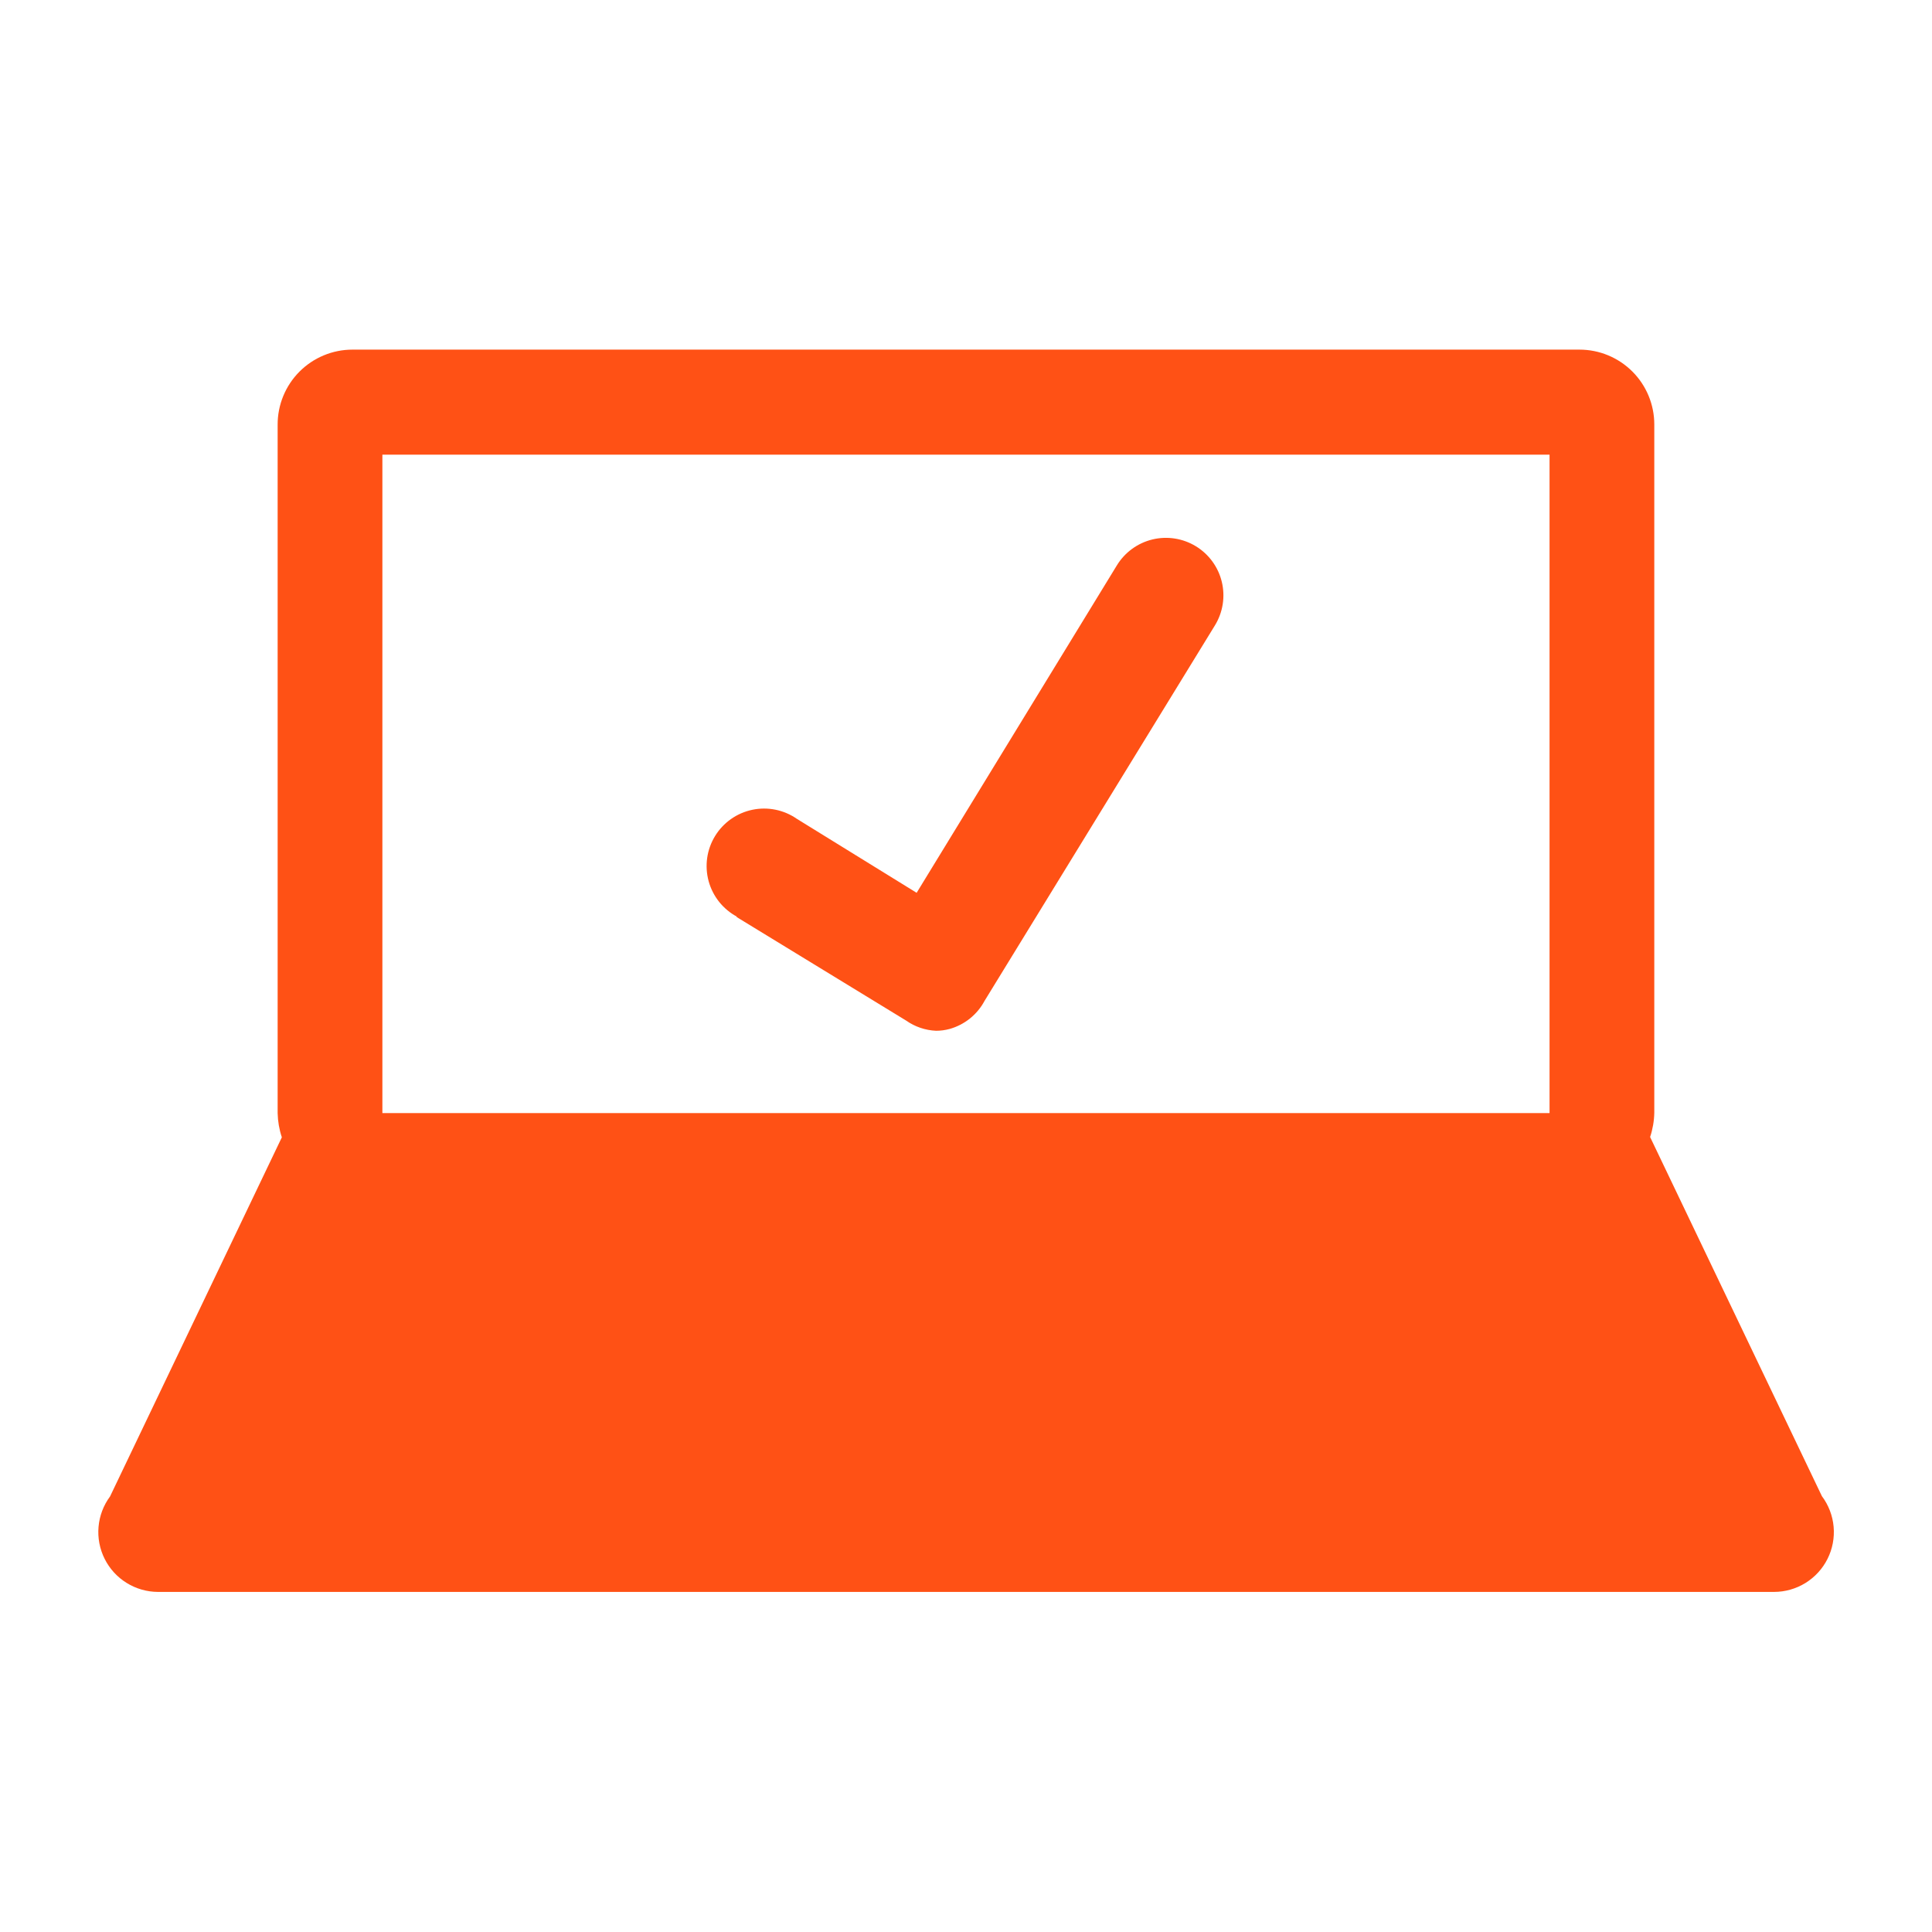
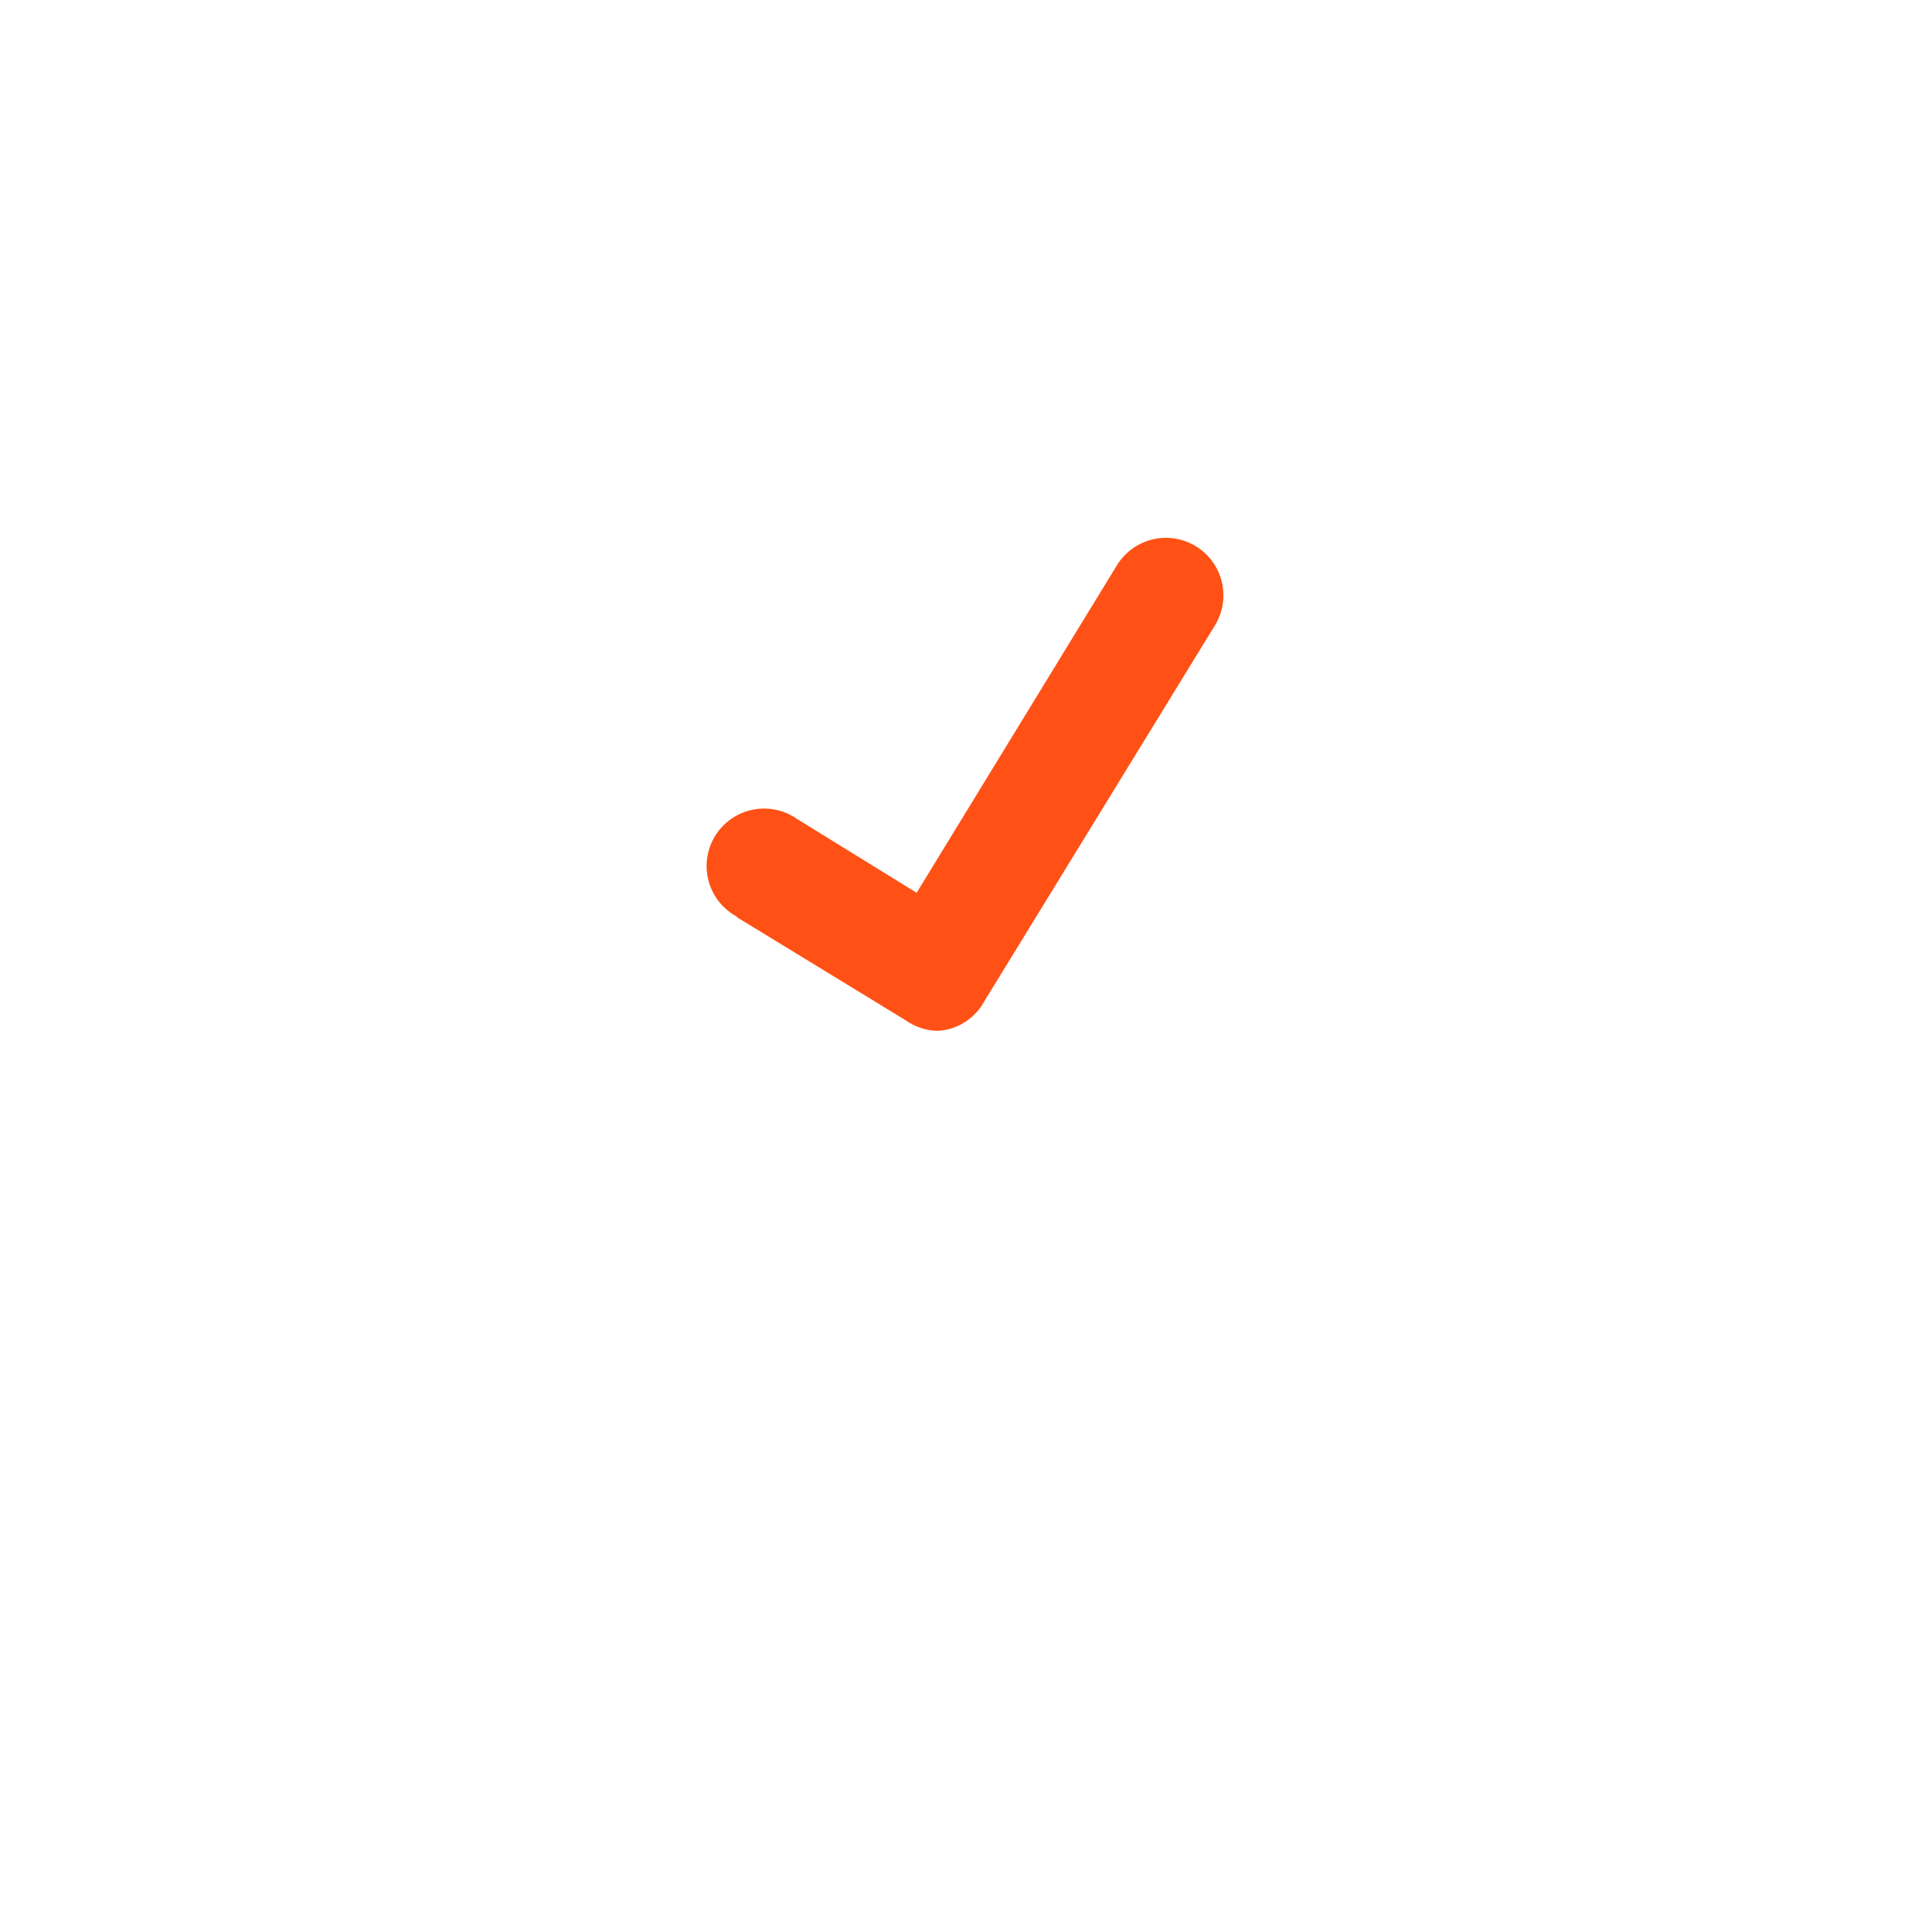
<svg xmlns="http://www.w3.org/2000/svg" width="116" height="116" viewBox="0 0 116 116" fill="none">
  <g id="onlinecheckin-orange 1">
-     <path id="Vector" d="M109.389 89.831L99.075 68.268C99.231 67.798 99.316 67.308 99.326 66.812V25.484C99.326 24.293 98.853 23.15 98.011 22.308C97.168 21.465 96.026 20.992 94.834 20.992H21.162C20.571 20.992 19.985 21.109 19.439 21.336C18.893 21.563 18.397 21.895 17.98 22.314C17.562 22.733 17.232 23.231 17.007 23.778C16.782 24.325 16.668 24.911 16.67 25.502V66.831C16.681 67.326 16.765 67.816 16.922 68.286L6.608 89.848C6.212 90.382 5.973 91.016 5.916 91.677C5.859 92.339 5.986 93.004 6.284 93.598C6.582 94.192 7.038 94.692 7.603 95.041C8.168 95.391 8.818 95.578 9.483 95.581H106.514C107.181 95.581 107.836 95.395 108.403 95.044C108.971 94.693 109.43 94.191 109.728 93.594C110.027 92.997 110.153 92.329 110.093 91.664C110.033 90.999 109.789 90.364 109.389 89.831ZM93.037 65.034V66.831H22.959V27.299H93.037V65.034Z" fill="#FF5115" />
    <path id="Vector_2" d="M44.201 55.043L54.407 61.278C54.935 61.649 55.559 61.861 56.204 61.889C56.477 61.889 56.749 61.852 57.013 61.781C57.459 61.656 57.875 61.442 58.237 61.152C58.598 60.861 58.897 60.501 59.115 60.092L72.951 37.541C73.427 36.76 73.574 35.821 73.358 34.931C73.143 34.042 72.582 33.274 71.801 32.798C71.019 32.321 70.081 32.175 69.191 32.39C68.301 32.606 67.534 33.166 67.057 33.948L55.036 53.605L47.849 49.167C47.463 48.898 47.026 48.711 46.565 48.617C46.104 48.523 45.629 48.524 45.168 48.621C44.708 48.717 44.272 48.907 43.888 49.178C43.503 49.449 43.178 49.796 42.933 50.197C42.687 50.599 42.526 51.046 42.46 51.512C42.394 51.977 42.424 52.452 42.547 52.906C42.671 53.359 42.887 53.783 43.18 54.151C43.474 54.518 43.84 54.822 44.255 55.043H44.201Z" fill="#FF5115" />
  </g>
</svg>